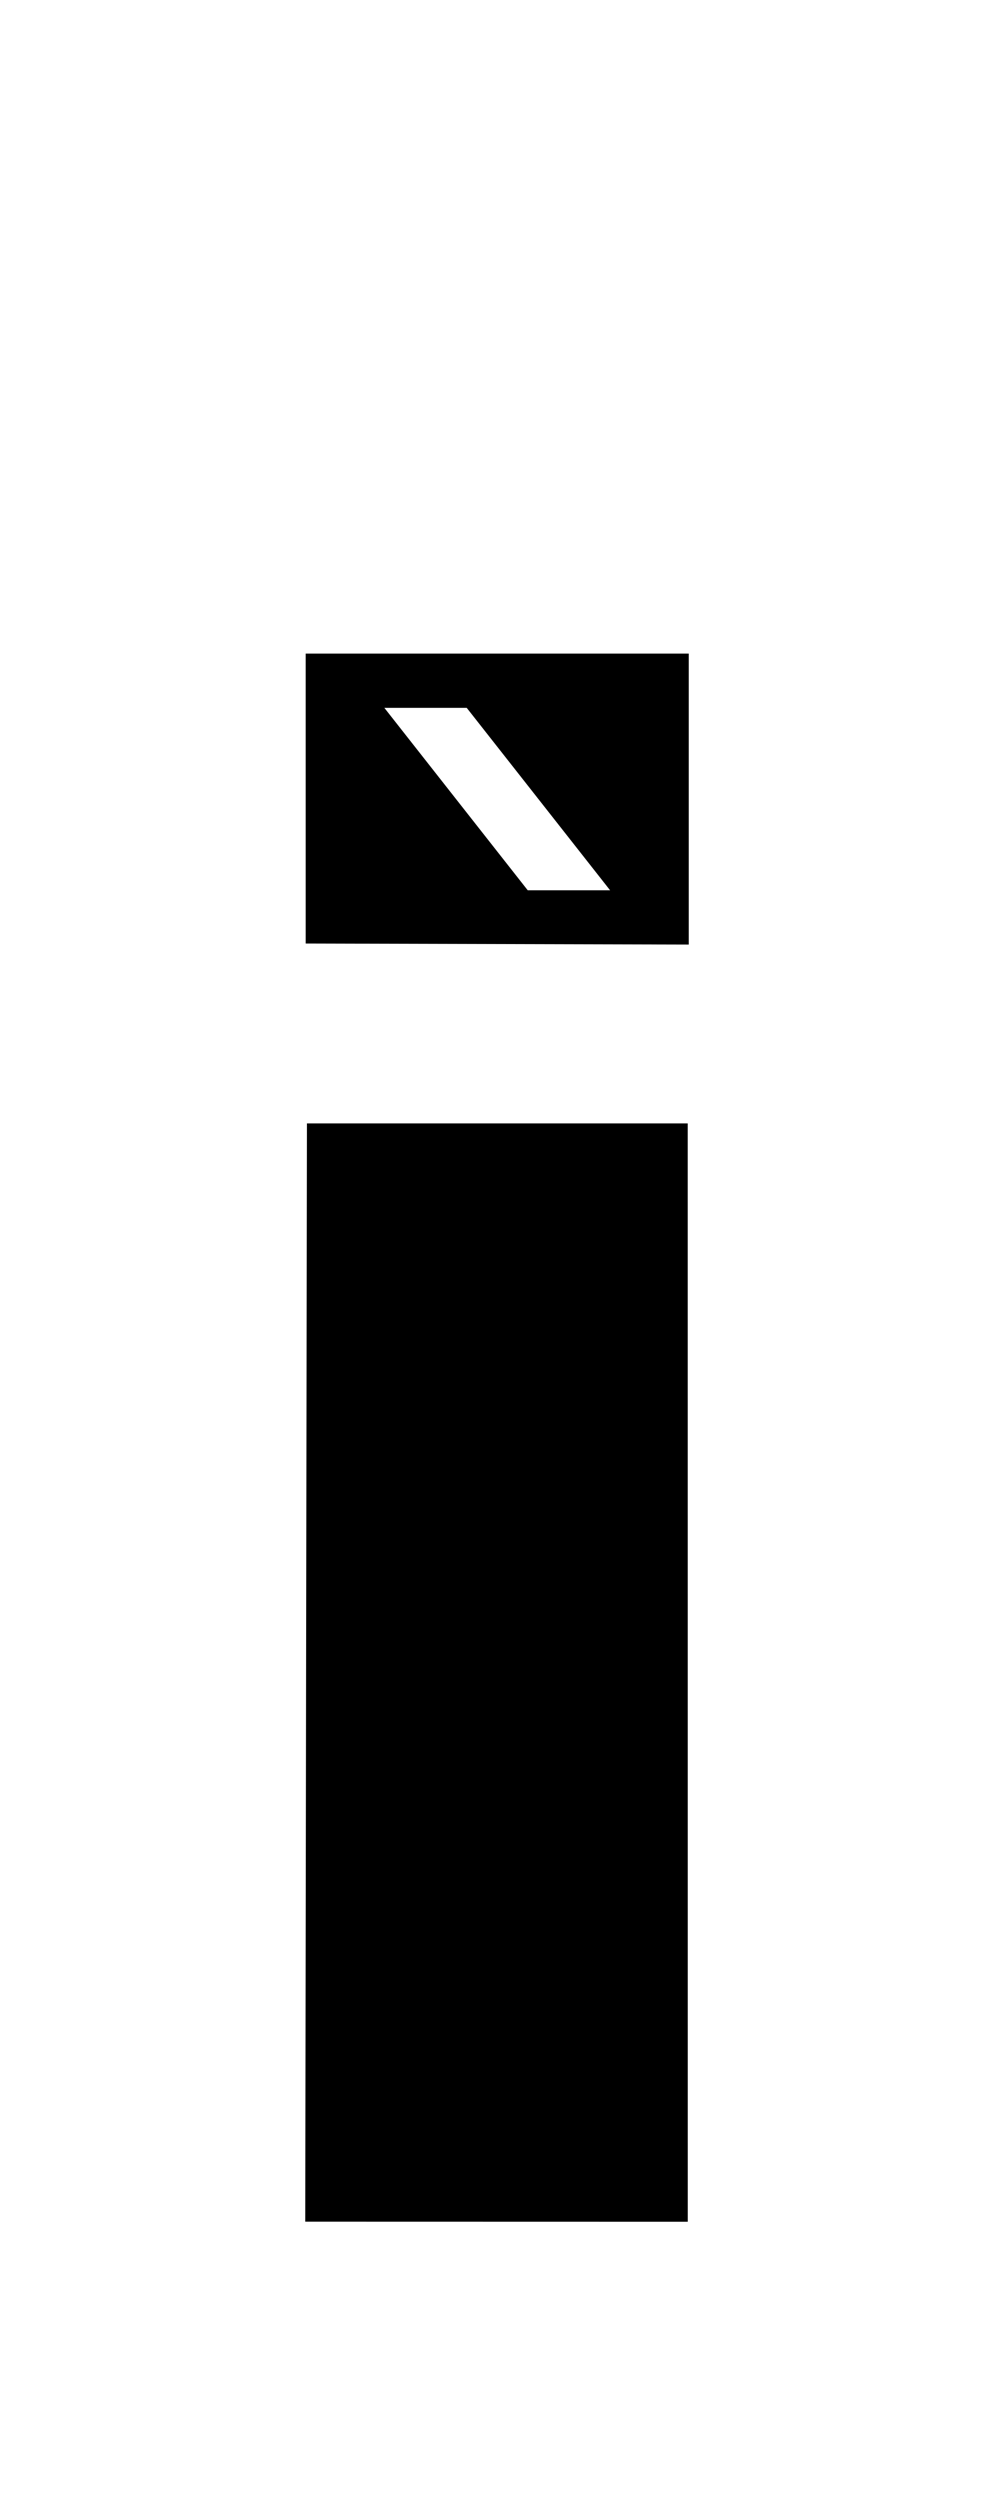
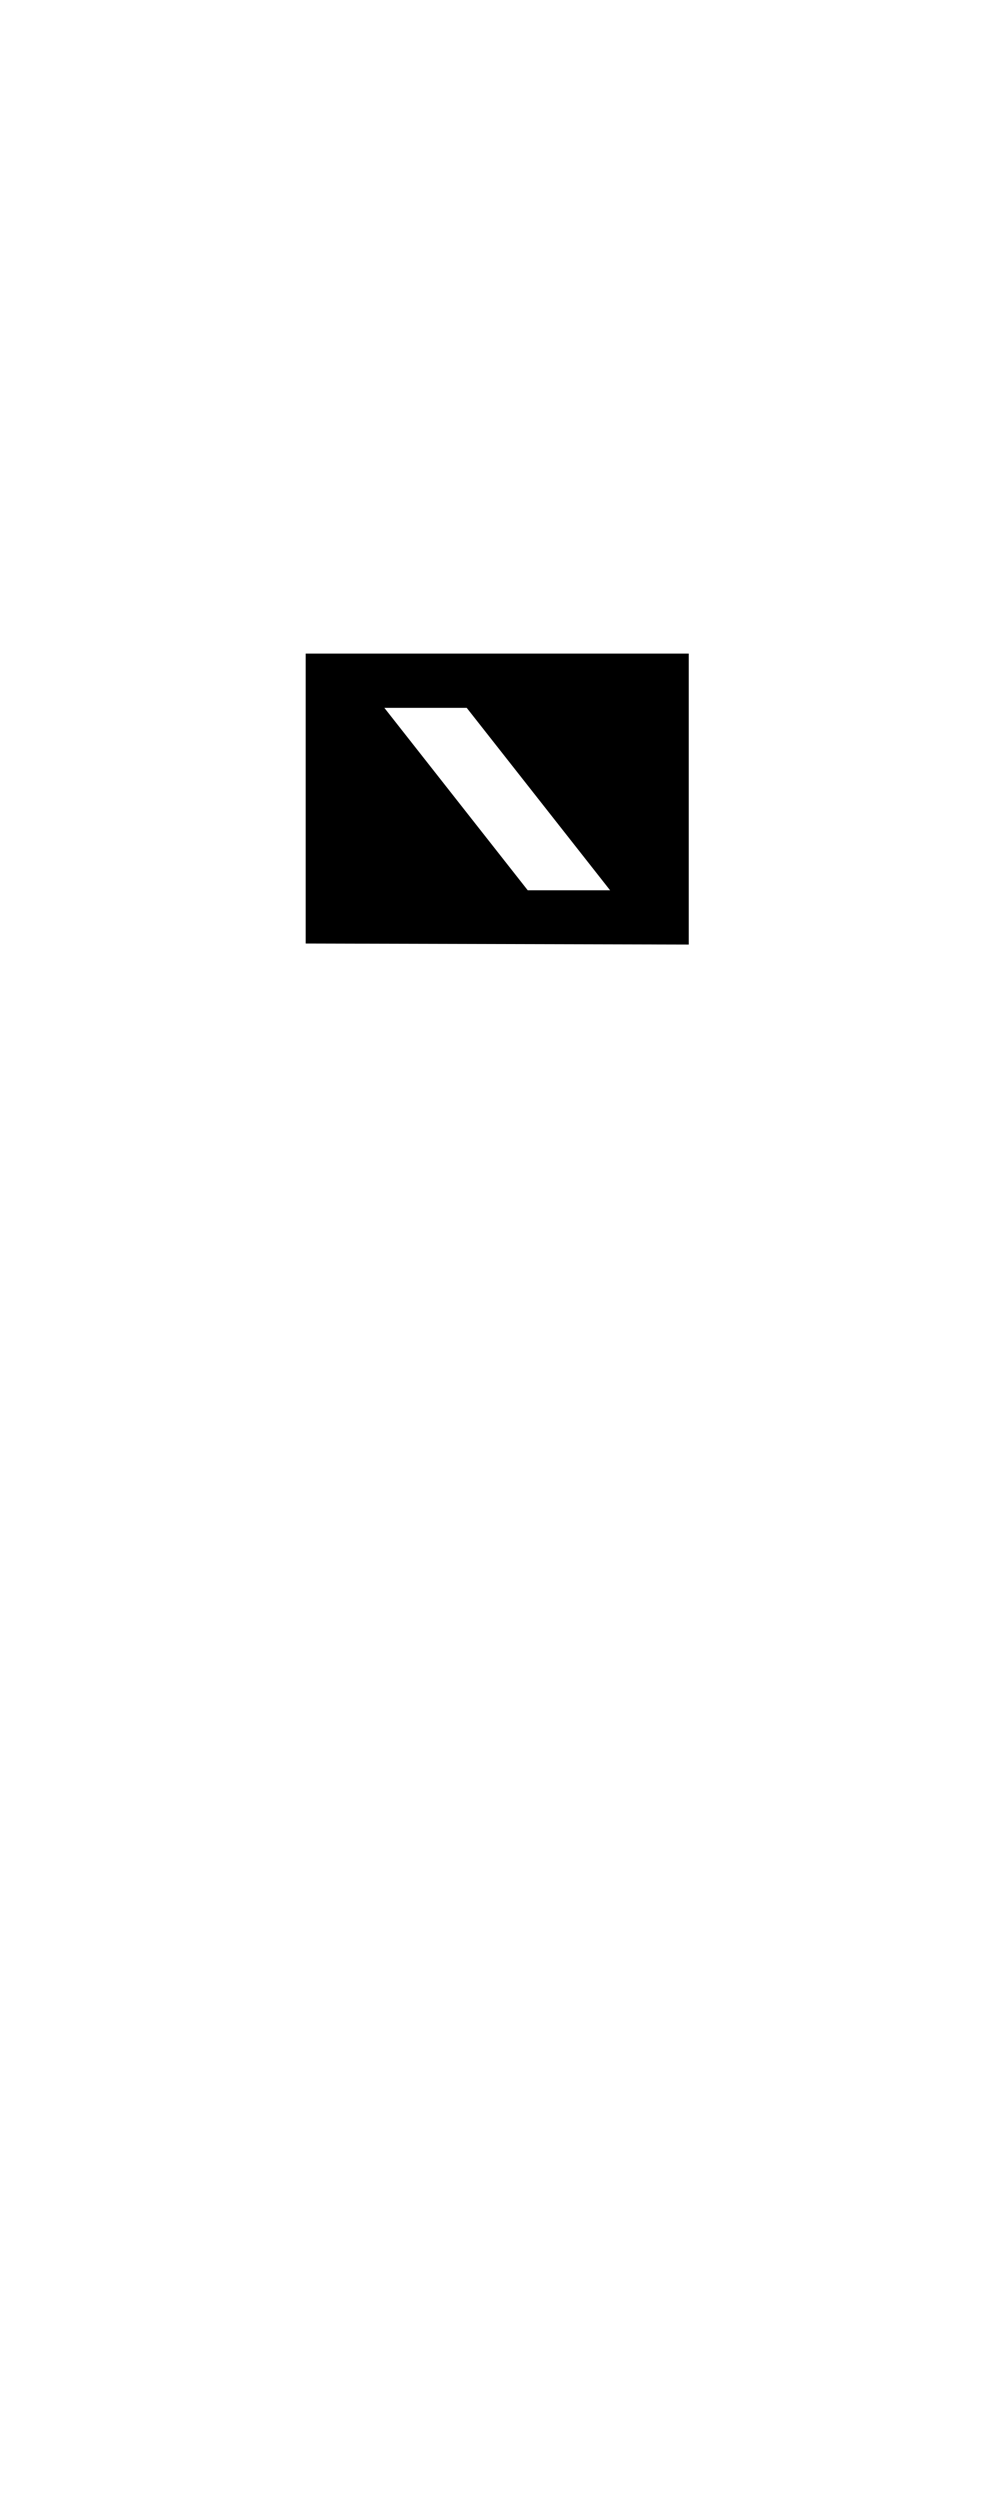
<svg xmlns="http://www.w3.org/2000/svg" id="LOGO_ICON" data-name="LOGO ICON" viewBox="0 0 228.44 574.22">
-   <polygon points="70.54 258.03 158.05 258.03 158.06 510.3 70.15 510.28 70.54 258.03" />
  <path d="M158.29,150.12h-88.04v66.59s88.04.24,88.04.24v-66.82ZM121.28,204.48l-32.95-41.9h18.93l32.95,41.9h-18.93Z" />
</svg>